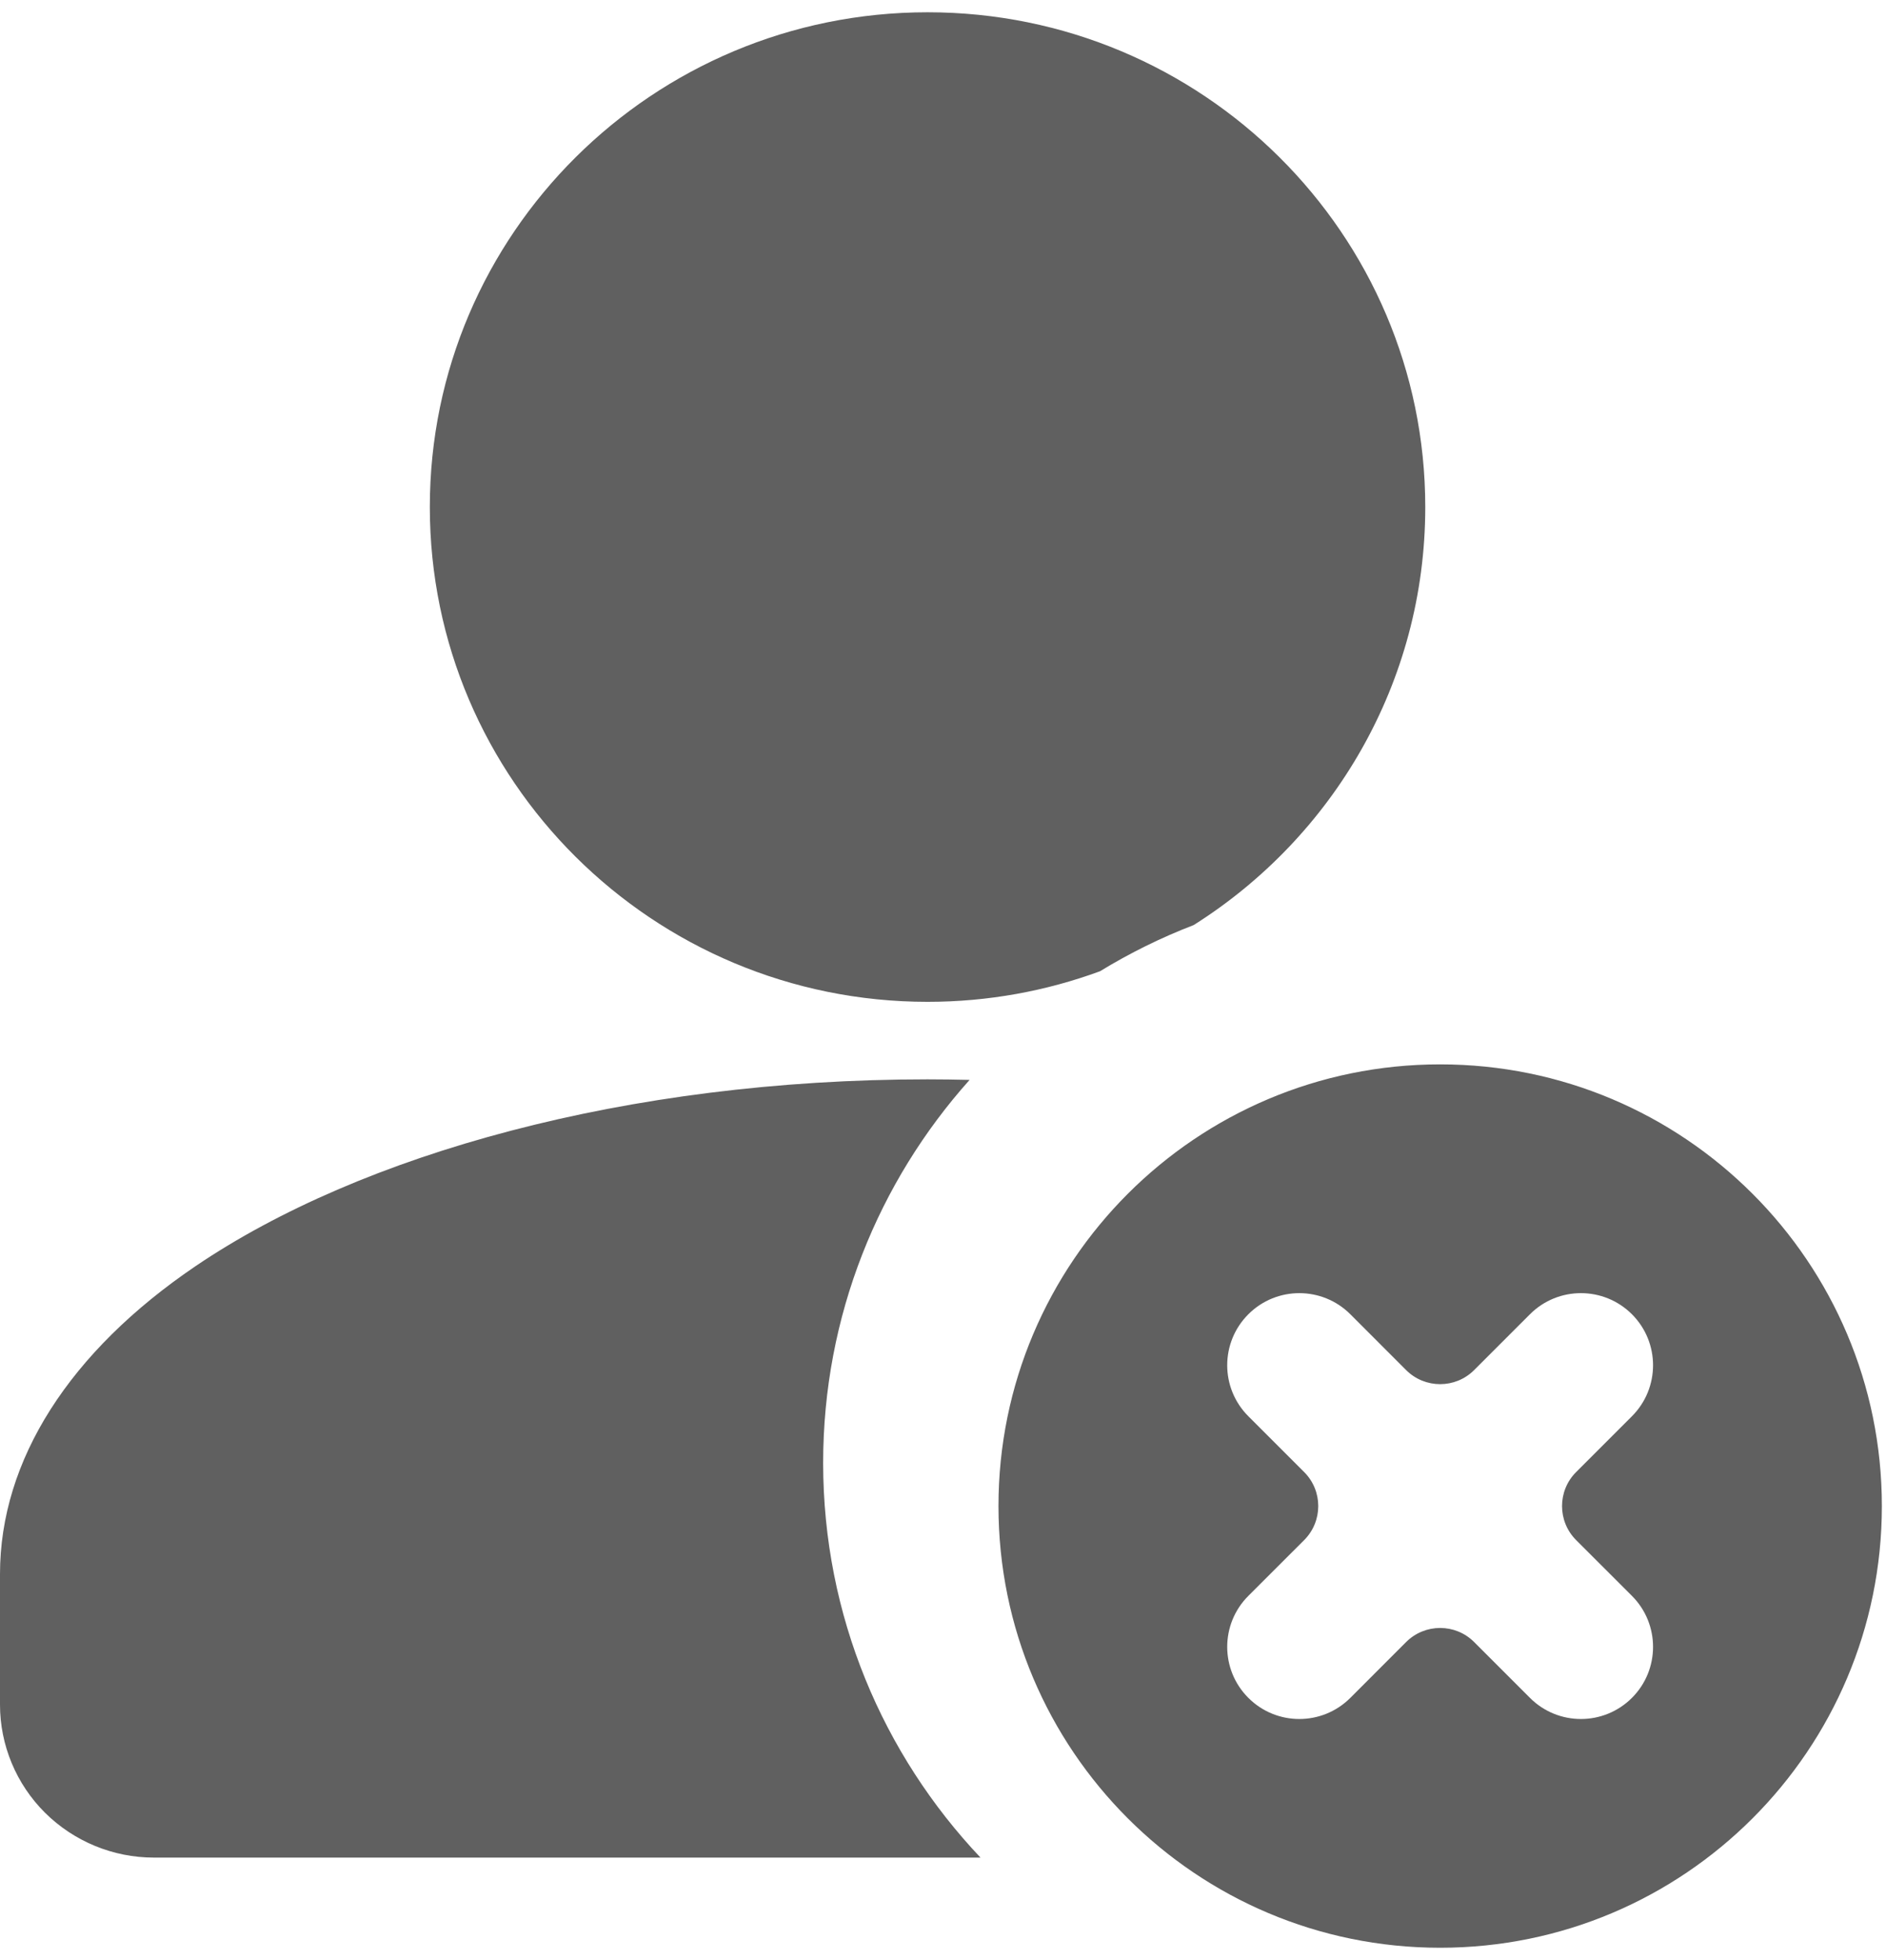
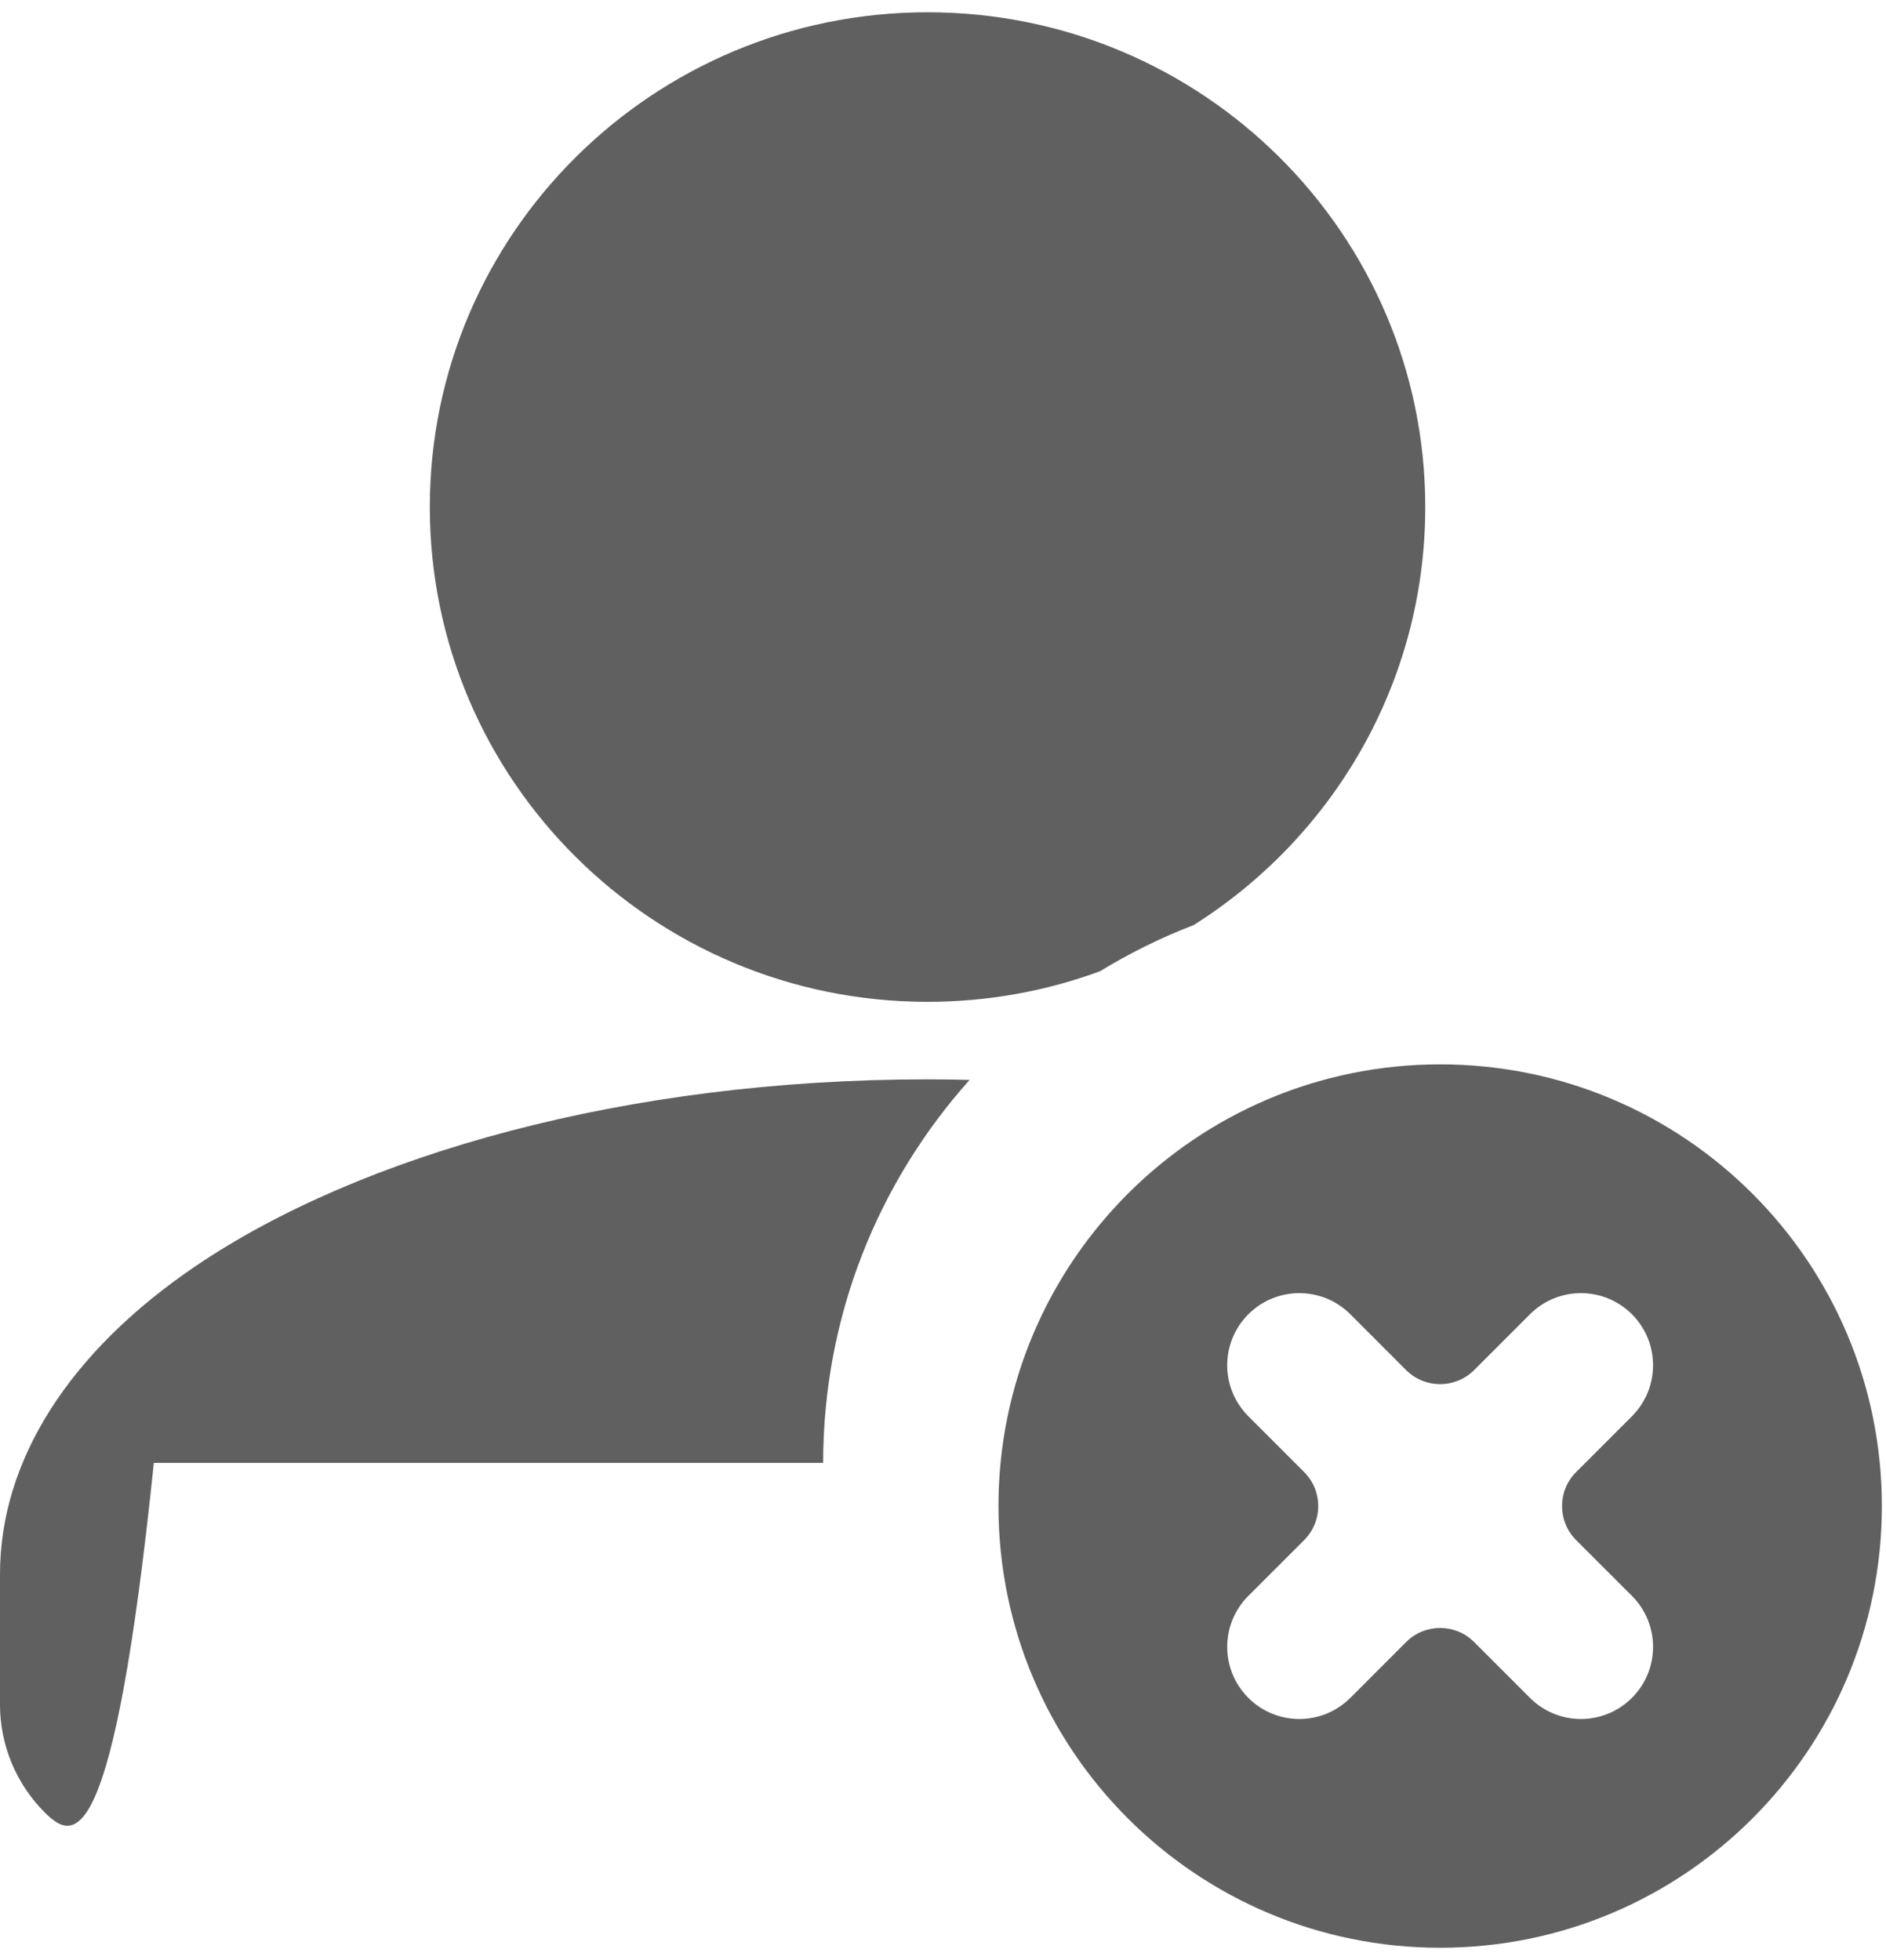
<svg xmlns="http://www.w3.org/2000/svg" width="51" height="53" viewBox="0 0 51 53" fill="none">
-   <path d="M38.944 28.781C45.541 28.781 50.888 34.129 50.888 40.725C50.888 47.321 45.541 52.668 38.944 52.668C32.348 52.668 27 47.321 27 40.725C27 34.129 32.348 28.781 38.944 28.781ZM26.219 29.201C23.756 31.955 22.259 35.582 22.259 39.557C22.259 43.687 23.876 47.441 26.514 50.23H4.16C3.057 50.23 1.999 49.792 1.219 49.019C0.438 48.243 0 47.189 0 46.095V42.565C0 39.484 1.88 36.548 5.288 34.237C9.756 31.209 16.954 29.186 25.083 29.186C25.464 29.186 25.842 29.192 26.219 29.201ZM44.13 35.538C43.368 34.777 42.133 34.777 41.372 35.538L39.862 37.048C39.355 37.555 38.532 37.555 38.024 37.048L36.515 35.538C35.753 34.777 34.518 34.777 33.757 35.538C32.995 36.3 32.995 37.534 33.757 38.296L35.267 39.806C35.774 40.313 35.774 41.136 35.267 41.644L33.757 43.153C32.995 43.915 32.995 45.15 33.757 45.911C34.518 46.673 35.753 46.673 36.515 45.911L38.024 44.401C38.532 43.894 39.355 43.894 39.862 44.401L41.372 45.911C42.133 46.673 43.368 46.673 44.13 45.911C44.891 45.15 44.891 43.915 44.13 43.153L42.62 41.644C42.113 41.136 42.113 40.313 42.62 39.806L44.13 38.296C44.891 37.534 44.891 36.3 44.13 35.538ZM25.083 0.332C32.512 0.332 38.541 6.326 38.541 13.711C38.541 18.465 36.041 22.64 32.279 25.014C31.393 25.355 30.546 25.774 29.746 26.263C28.293 26.797 26.722 27.09 25.083 27.09C17.654 27.09 11.623 21.096 11.623 13.711C11.623 6.326 17.654 0.332 25.083 0.332Z" fill="#606060" />
+   <path d="M38.944 28.781C45.541 28.781 50.888 34.129 50.888 40.725C50.888 47.321 45.541 52.668 38.944 52.668C32.348 52.668 27 47.321 27 40.725C27 34.129 32.348 28.781 38.944 28.781ZM26.219 29.201C23.756 31.955 22.259 35.582 22.259 39.557H4.16C3.057 50.23 1.999 49.792 1.219 49.019C0.438 48.243 0 47.189 0 46.095V42.565C0 39.484 1.88 36.548 5.288 34.237C9.756 31.209 16.954 29.186 25.083 29.186C25.464 29.186 25.842 29.192 26.219 29.201ZM44.13 35.538C43.368 34.777 42.133 34.777 41.372 35.538L39.862 37.048C39.355 37.555 38.532 37.555 38.024 37.048L36.515 35.538C35.753 34.777 34.518 34.777 33.757 35.538C32.995 36.3 32.995 37.534 33.757 38.296L35.267 39.806C35.774 40.313 35.774 41.136 35.267 41.644L33.757 43.153C32.995 43.915 32.995 45.15 33.757 45.911C34.518 46.673 35.753 46.673 36.515 45.911L38.024 44.401C38.532 43.894 39.355 43.894 39.862 44.401L41.372 45.911C42.133 46.673 43.368 46.673 44.13 45.911C44.891 45.15 44.891 43.915 44.13 43.153L42.62 41.644C42.113 41.136 42.113 40.313 42.62 39.806L44.13 38.296C44.891 37.534 44.891 36.3 44.13 35.538ZM25.083 0.332C32.512 0.332 38.541 6.326 38.541 13.711C38.541 18.465 36.041 22.64 32.279 25.014C31.393 25.355 30.546 25.774 29.746 26.263C28.293 26.797 26.722 27.09 25.083 27.09C17.654 27.09 11.623 21.096 11.623 13.711C11.623 6.326 17.654 0.332 25.083 0.332Z" fill="#606060" />
</svg>